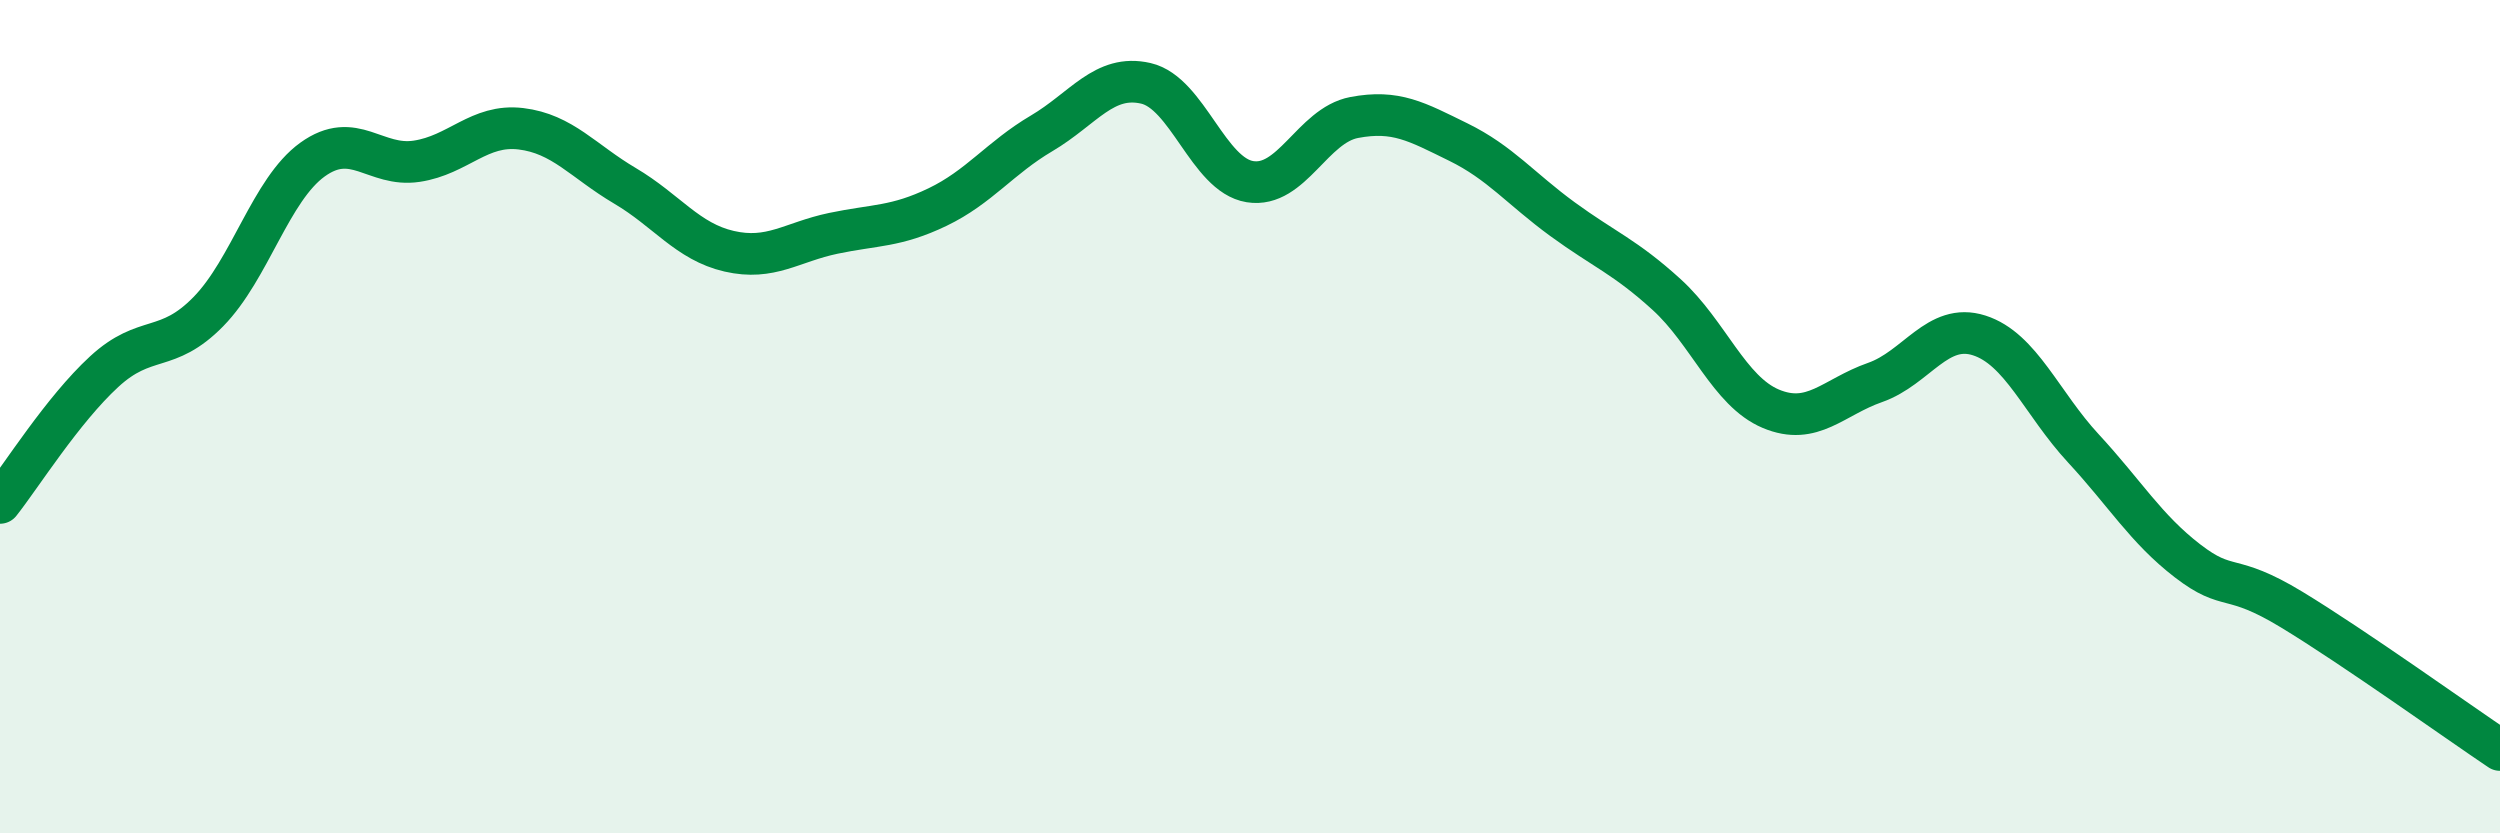
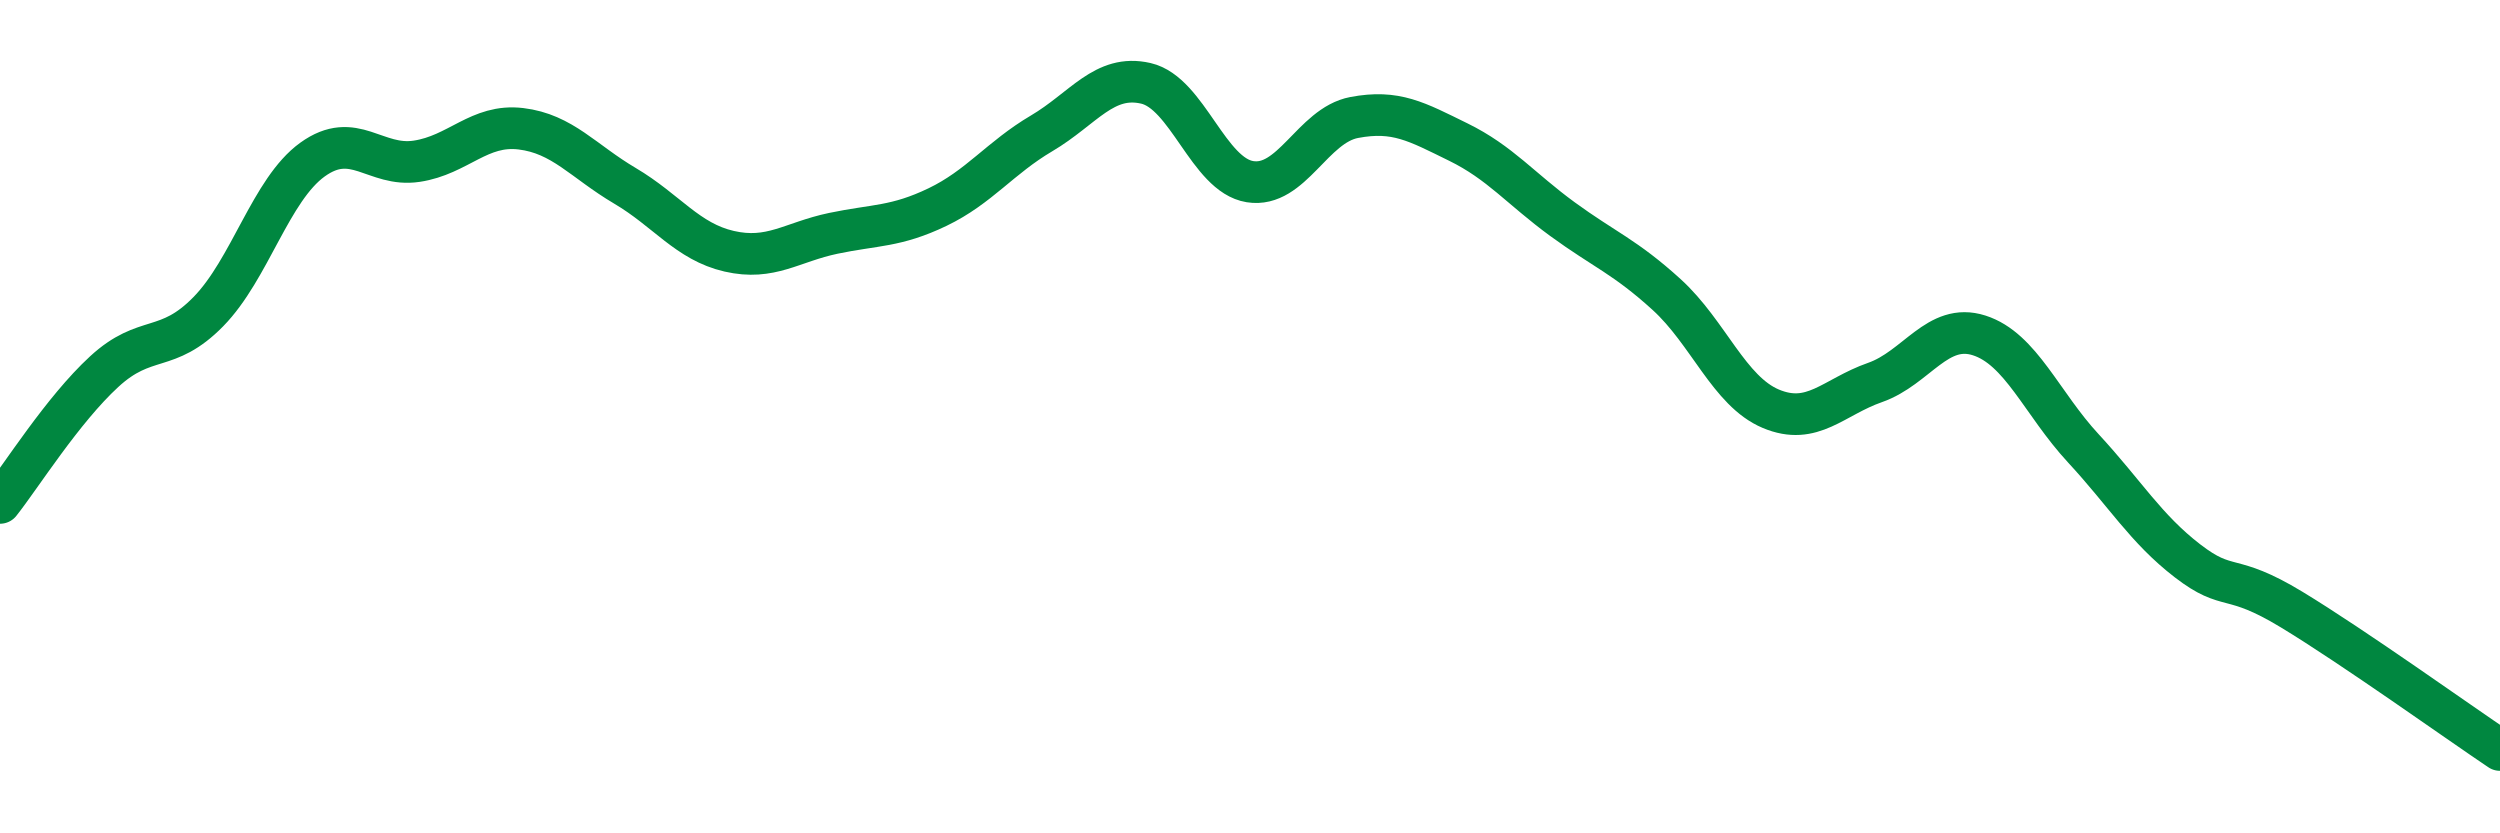
<svg xmlns="http://www.w3.org/2000/svg" width="60" height="20" viewBox="0 0 60 20">
-   <path d="M 0,12.07 C 0.5,11.44 1.5,9.84 2.5,8.92 C 3.5,8 4,8.5 5,7.48 C 6,6.46 6.5,4.55 7.5,3.83 C 8.5,3.11 9,4.02 10,3.87 C 11,3.72 11.5,2.97 12.5,3.09 C 13.5,3.21 14,3.87 15,4.46 C 16,5.05 16.5,5.8 17.5,6.03 C 18.5,6.26 19,5.81 20,5.6 C 21,5.39 21.5,5.45 22.5,4.97 C 23.5,4.49 24,3.79 25,3.2 C 26,2.61 26.5,1.77 27.5,2 C 28.5,2.23 29,4.2 30,4.36 C 31,4.52 31.5,3.01 32.5,2.82 C 33.5,2.63 34,2.92 35,3.41 C 36,3.9 36.5,4.53 37.5,5.26 C 38.5,5.99 39,6.16 40,7.07 C 41,7.98 41.5,9.39 42.5,9.81 C 43.5,10.23 44,9.53 45,9.18 C 46,8.83 46.5,7.73 47.5,8.05 C 48.5,8.37 49,9.68 50,10.76 C 51,11.84 51.5,12.69 52.5,13.46 C 53.5,14.23 53.5,13.72 55,14.63 C 56.5,15.54 59,17.33 60,18L60 20L0 20Z" fill="#008740" opacity="0.1" stroke-linecap="round" stroke-linejoin="round" />
  <path d="M 0,12.07 C 0.5,11.44 1.5,9.84 2.5,8.92 C 3.5,8 4,8.5 5,7.48 C 6,6.46 6.5,4.55 7.5,3.83 C 8.5,3.11 9,4.02 10,3.87 C 11,3.72 11.5,2.97 12.5,3.09 C 13.5,3.21 14,3.87 15,4.46 C 16,5.05 16.5,5.8 17.5,6.03 C 18.5,6.26 19,5.81 20,5.6 C 21,5.39 21.5,5.45 22.5,4.97 C 23.5,4.49 24,3.79 25,3.2 C 26,2.61 26.5,1.77 27.5,2 C 28.5,2.23 29,4.2 30,4.36 C 31,4.52 31.5,3.01 32.5,2.82 C 33.5,2.63 34,2.92 35,3.41 C 36,3.9 36.5,4.53 37.5,5.26 C 38.5,5.99 39,6.16 40,7.07 C 41,7.98 41.5,9.39 42.5,9.81 C 43.5,10.23 44,9.53 45,9.18 C 46,8.83 46.5,7.73 47.5,8.05 C 48.5,8.37 49,9.68 50,10.76 C 51,11.84 51.5,12.69 52.5,13.46 C 53.5,14.23 53.5,13.72 55,14.63 C 56.5,15.54 59,17.33 60,18" stroke="#008740" stroke-width="1" fill="none" stroke-linecap="round" stroke-linejoin="round" />
</svg>